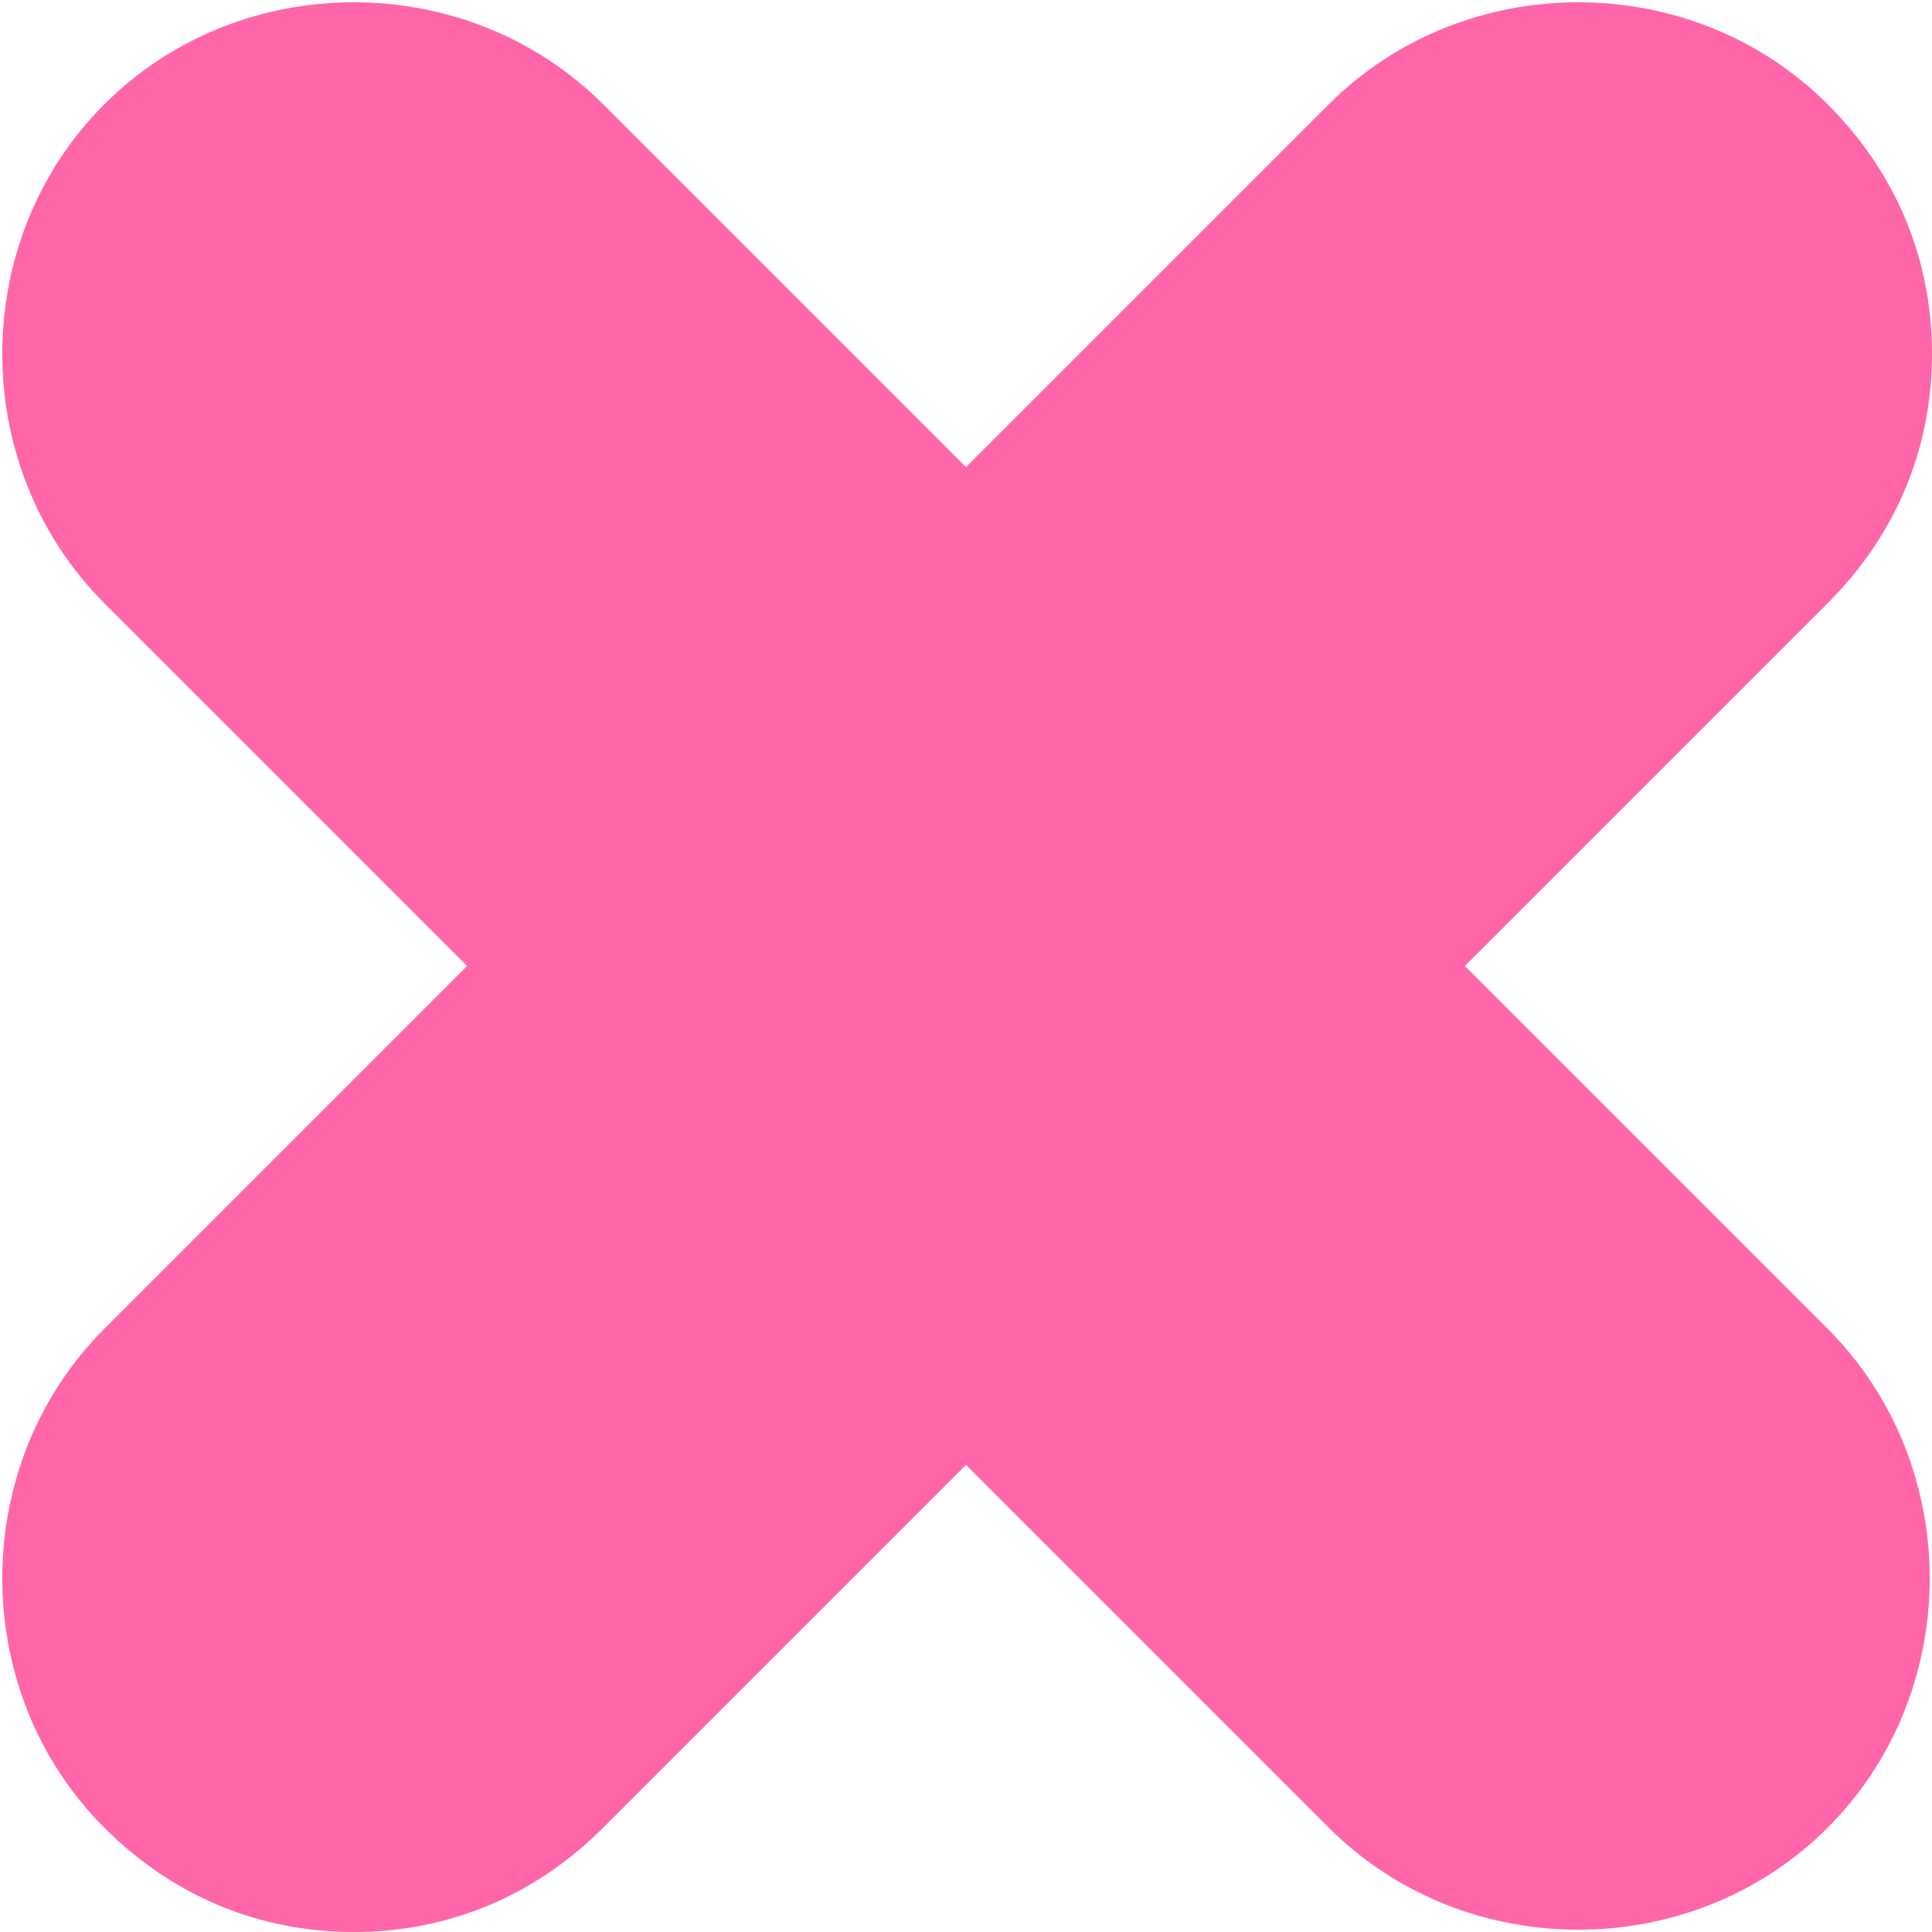
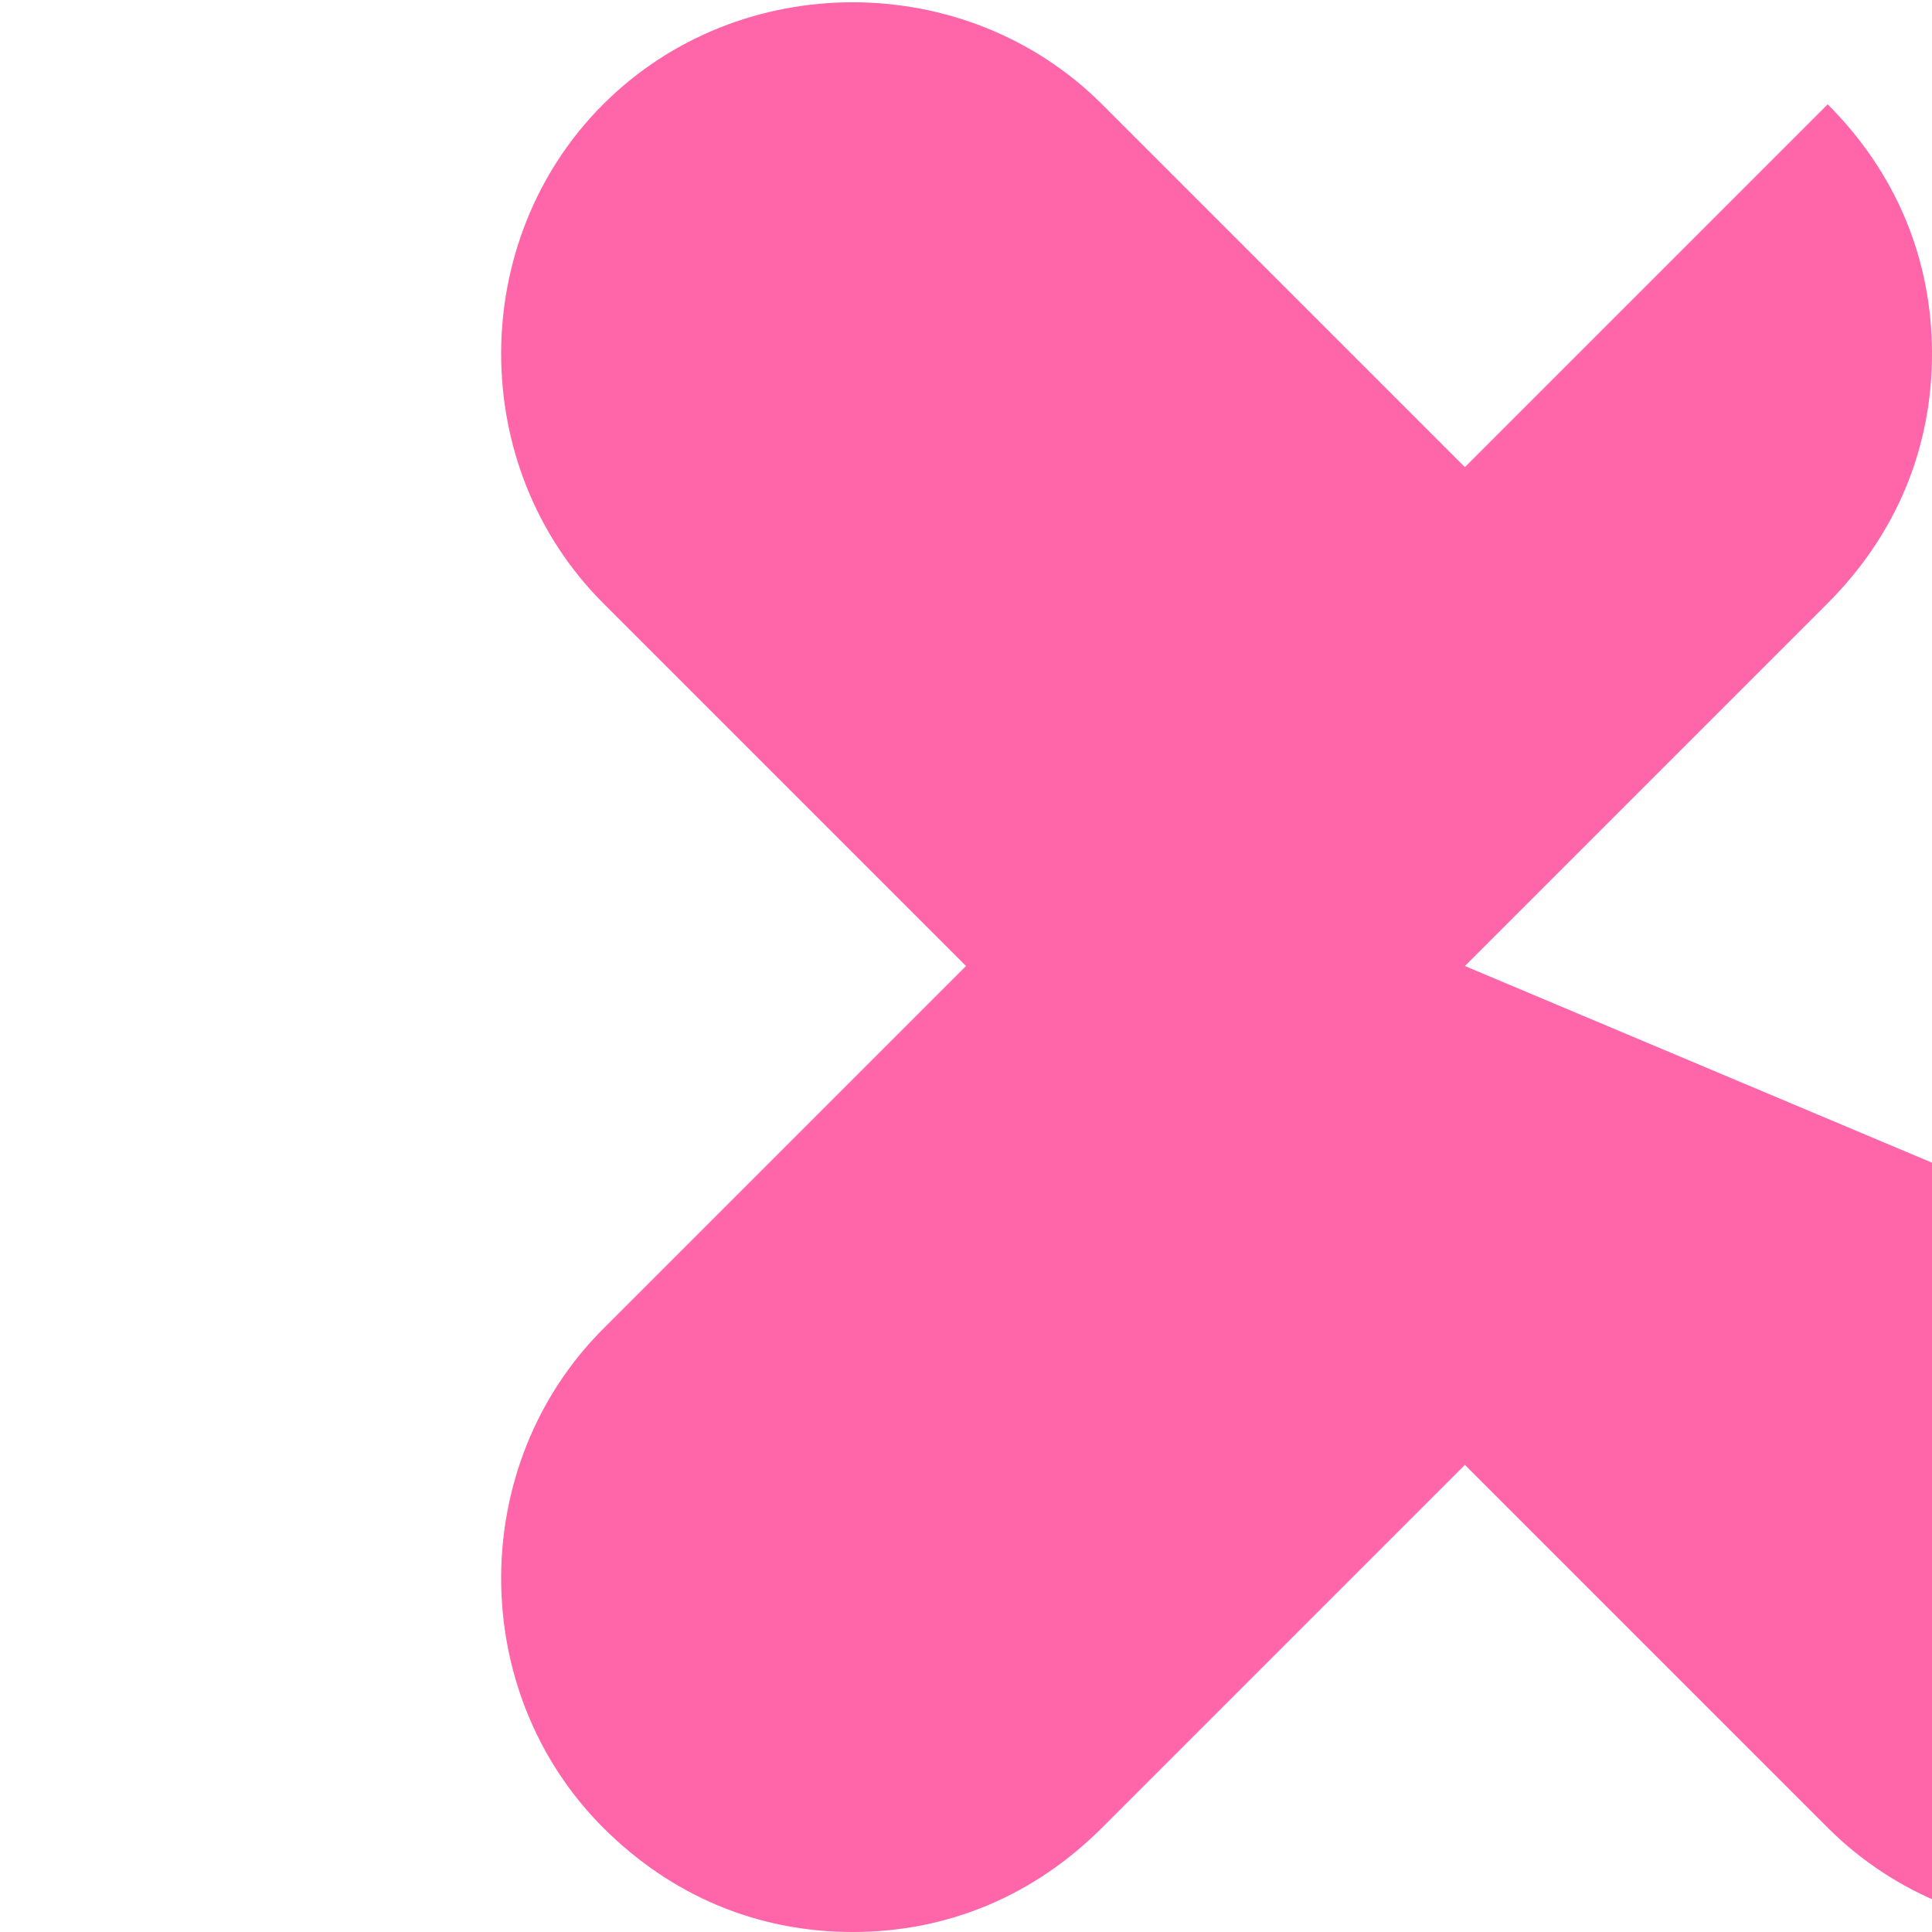
<svg xmlns="http://www.w3.org/2000/svg" version="1.1" id="Warstwa_1" x="0px" y="0px" viewBox="0 0 42.6 42.6" style="enable-background:new 0 0 42.6 42.6;" xml:space="preserve">
  <style type="text/css">
	.st0{fill:#FF66A9;}
</style>
-   <path class="st0" d="M32.3,21.3l8-8c1.5-1.5,2.3-3.4,2.3-5.5s-0.8-4-2.3-5.5c-3-3-8-3-11,0l-8,8l-8-8c-3-3-8-3-11,0c-3,3-3,8,0,11  l8,8l-8,8c-3,3-3,8,0,11c1.5,1.5,3.4,2.3,5.5,2.3s4-0.8,5.5-2.3l8-8l8,8c3,3,8,3,11,0c3-3,3-8,0-11L32.3,21.3z" />
+   <path class="st0" d="M32.3,21.3l8-8c1.5-1.5,2.3-3.4,2.3-5.5s-0.8-4-2.3-5.5l-8,8l-8-8c-3-3-8-3-11,0c-3,3-3,8,0,11  l8,8l-8,8c-3,3-3,8,0,11c1.5,1.5,3.4,2.3,5.5,2.3s4-0.8,5.5-2.3l8-8l8,8c3,3,8,3,11,0c3-3,3-8,0-11L32.3,21.3z" />
</svg>